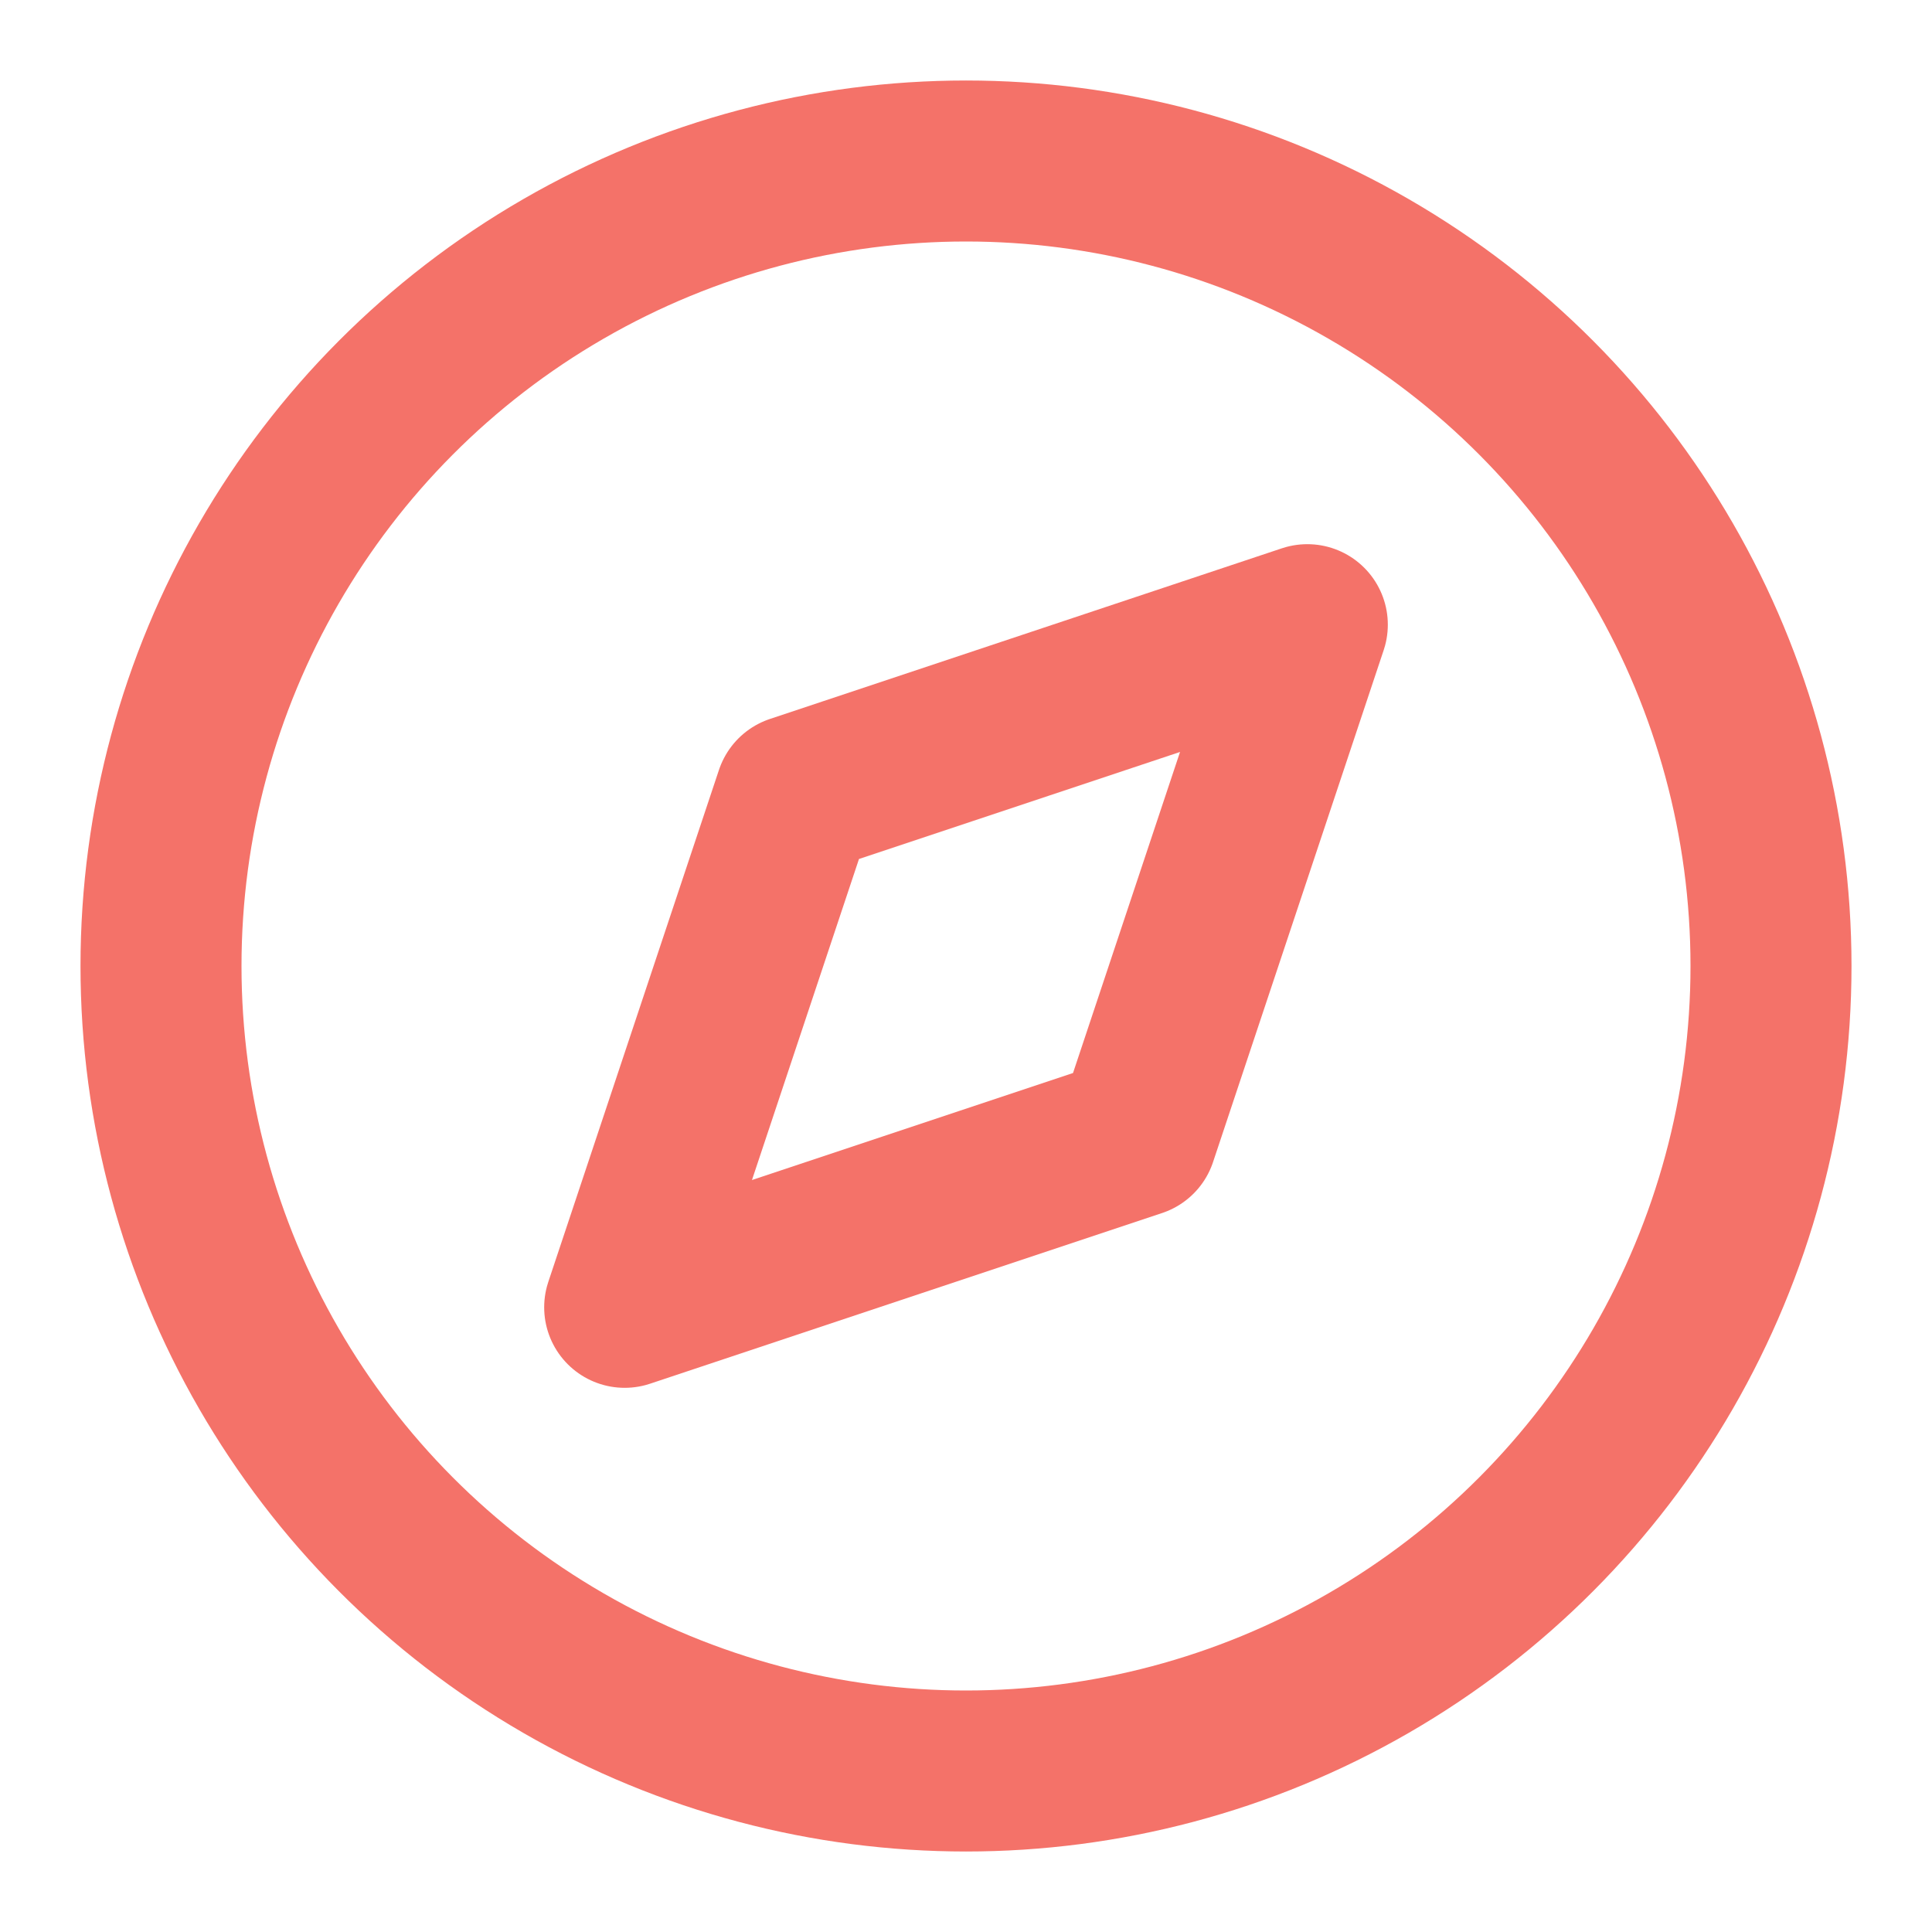
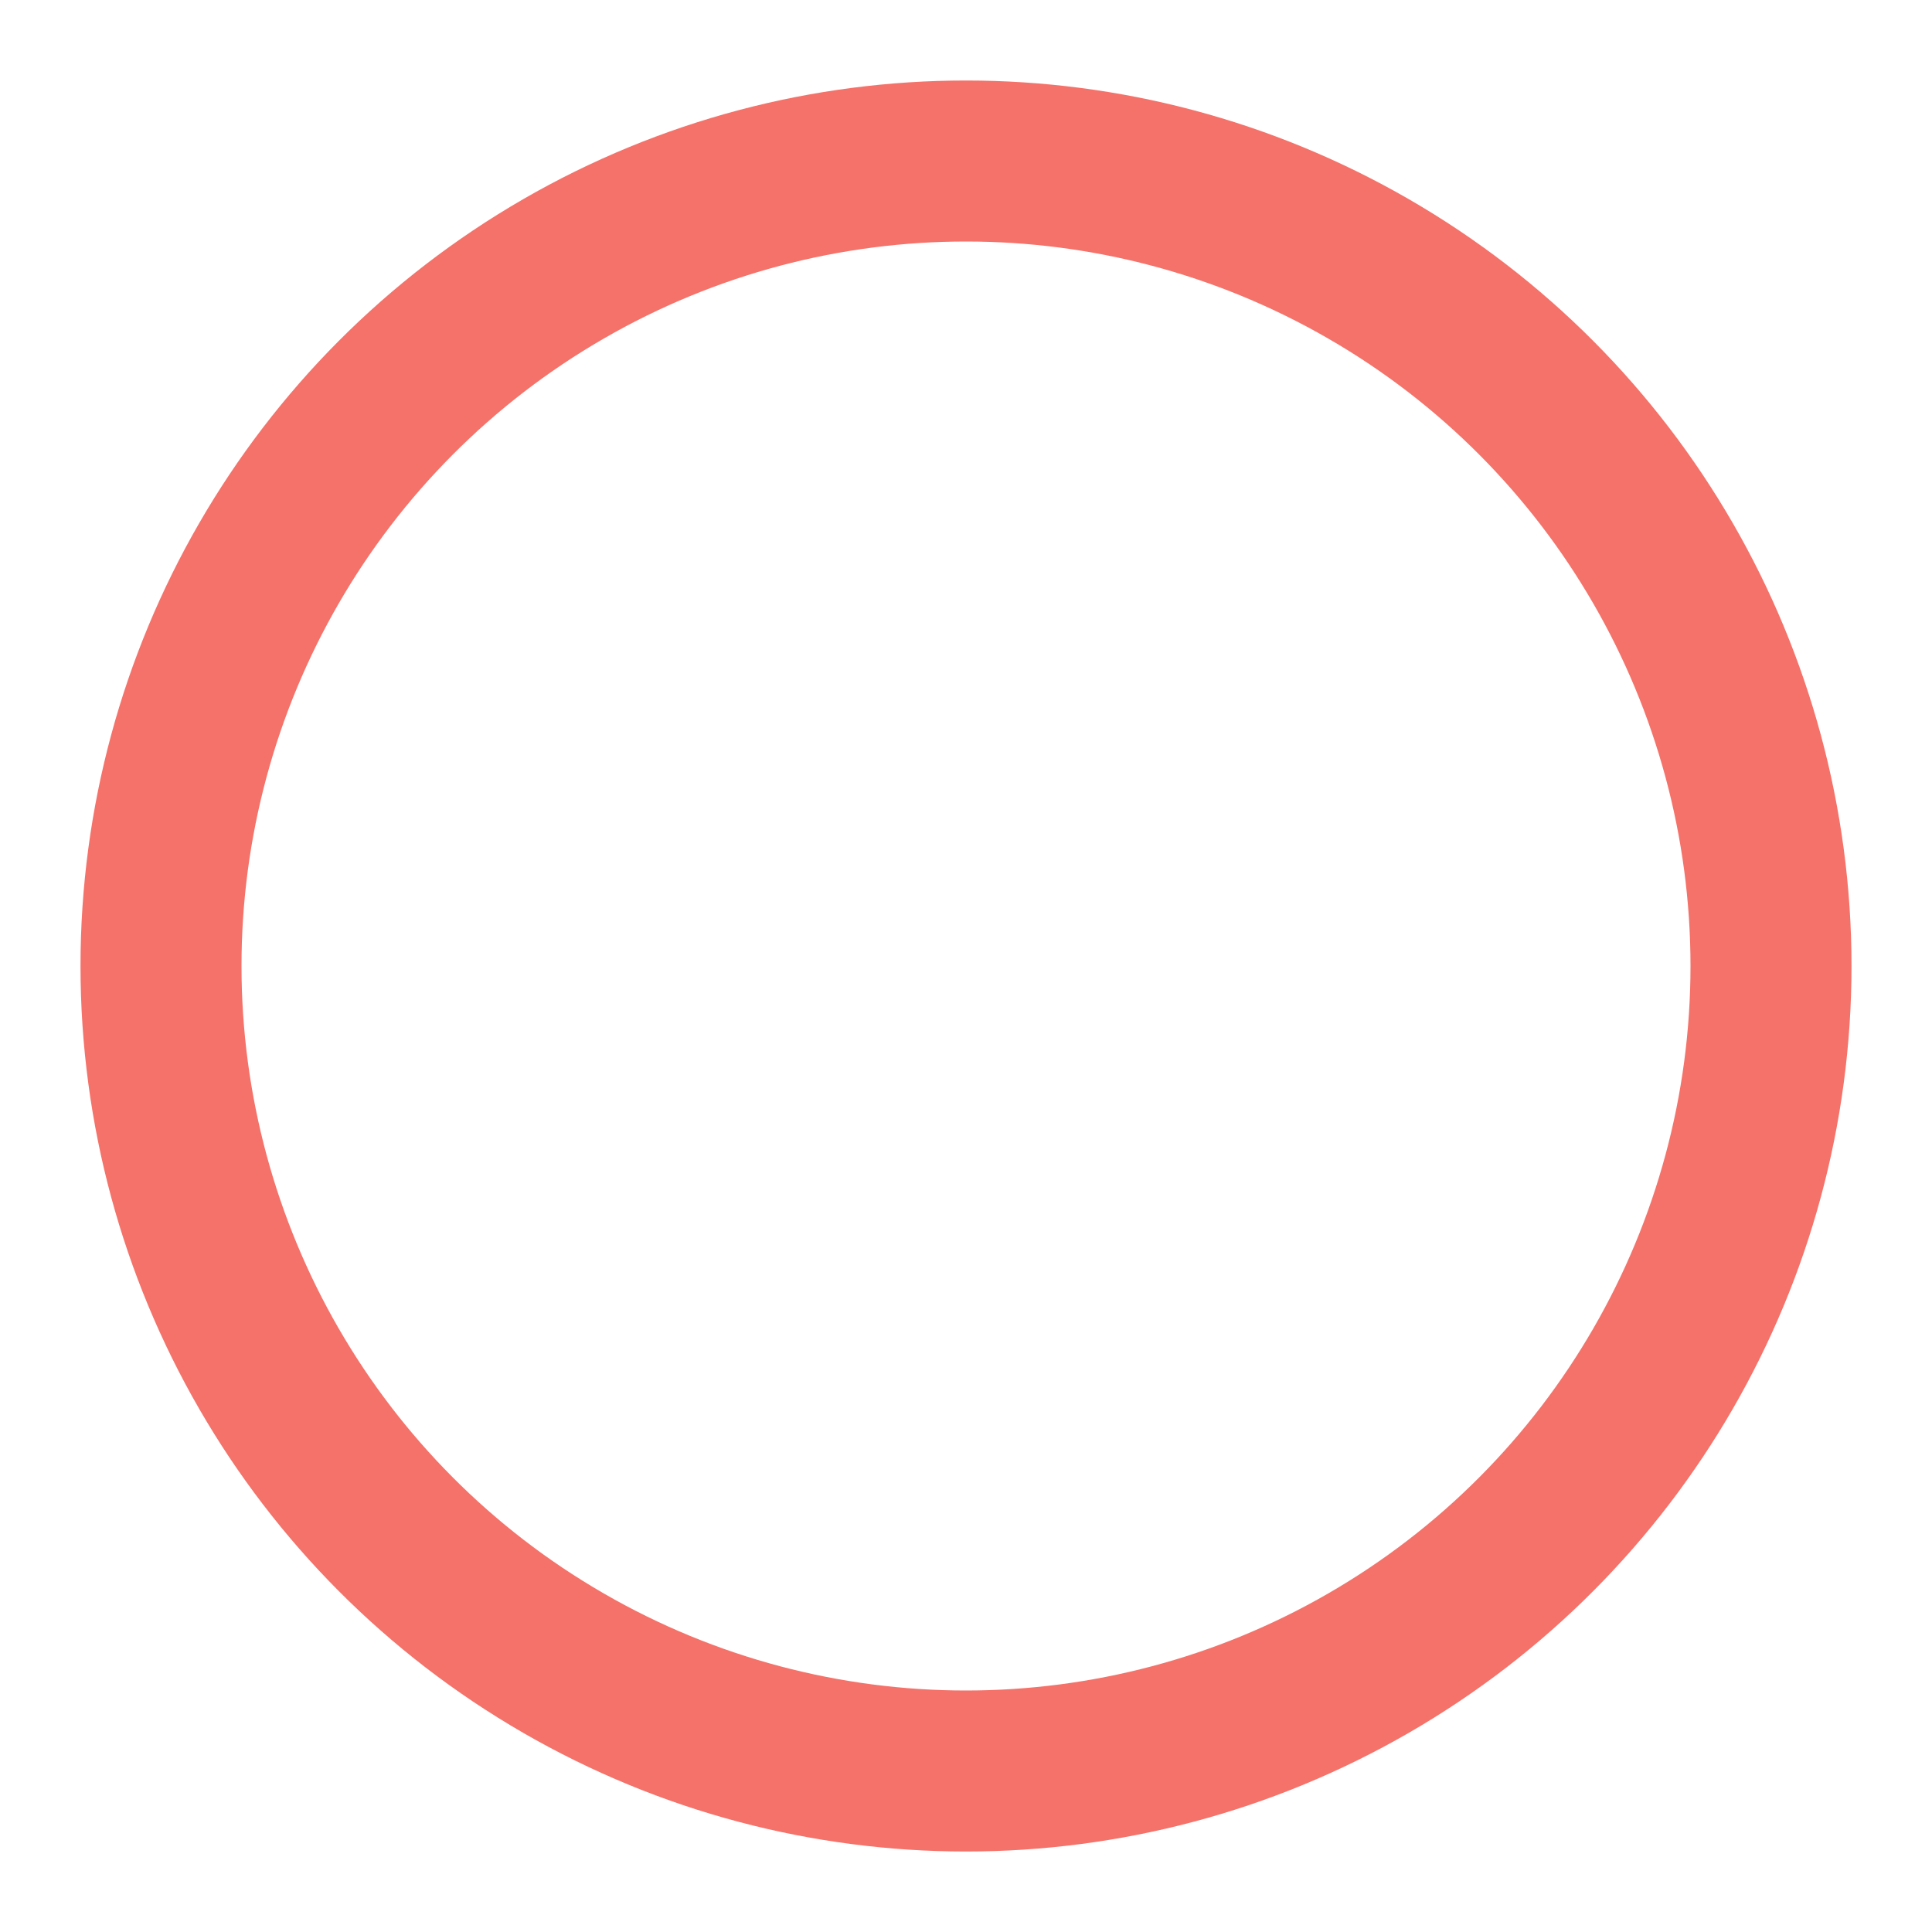
<svg xmlns="http://www.w3.org/2000/svg" width="24" height="24" viewBox="0 0 24 24" fill="none" stroke="#f47269" stroke-width="2" stroke-linecap="round" stroke-linejoin="round" class="feather feather-compass">
  <circle cx="12" cy="12" r="10" />
-   <polygon points="16.24 7.76 14.12 14.12 7.76 16.24 9.88 9.88 16.24 7.76" />
</svg>